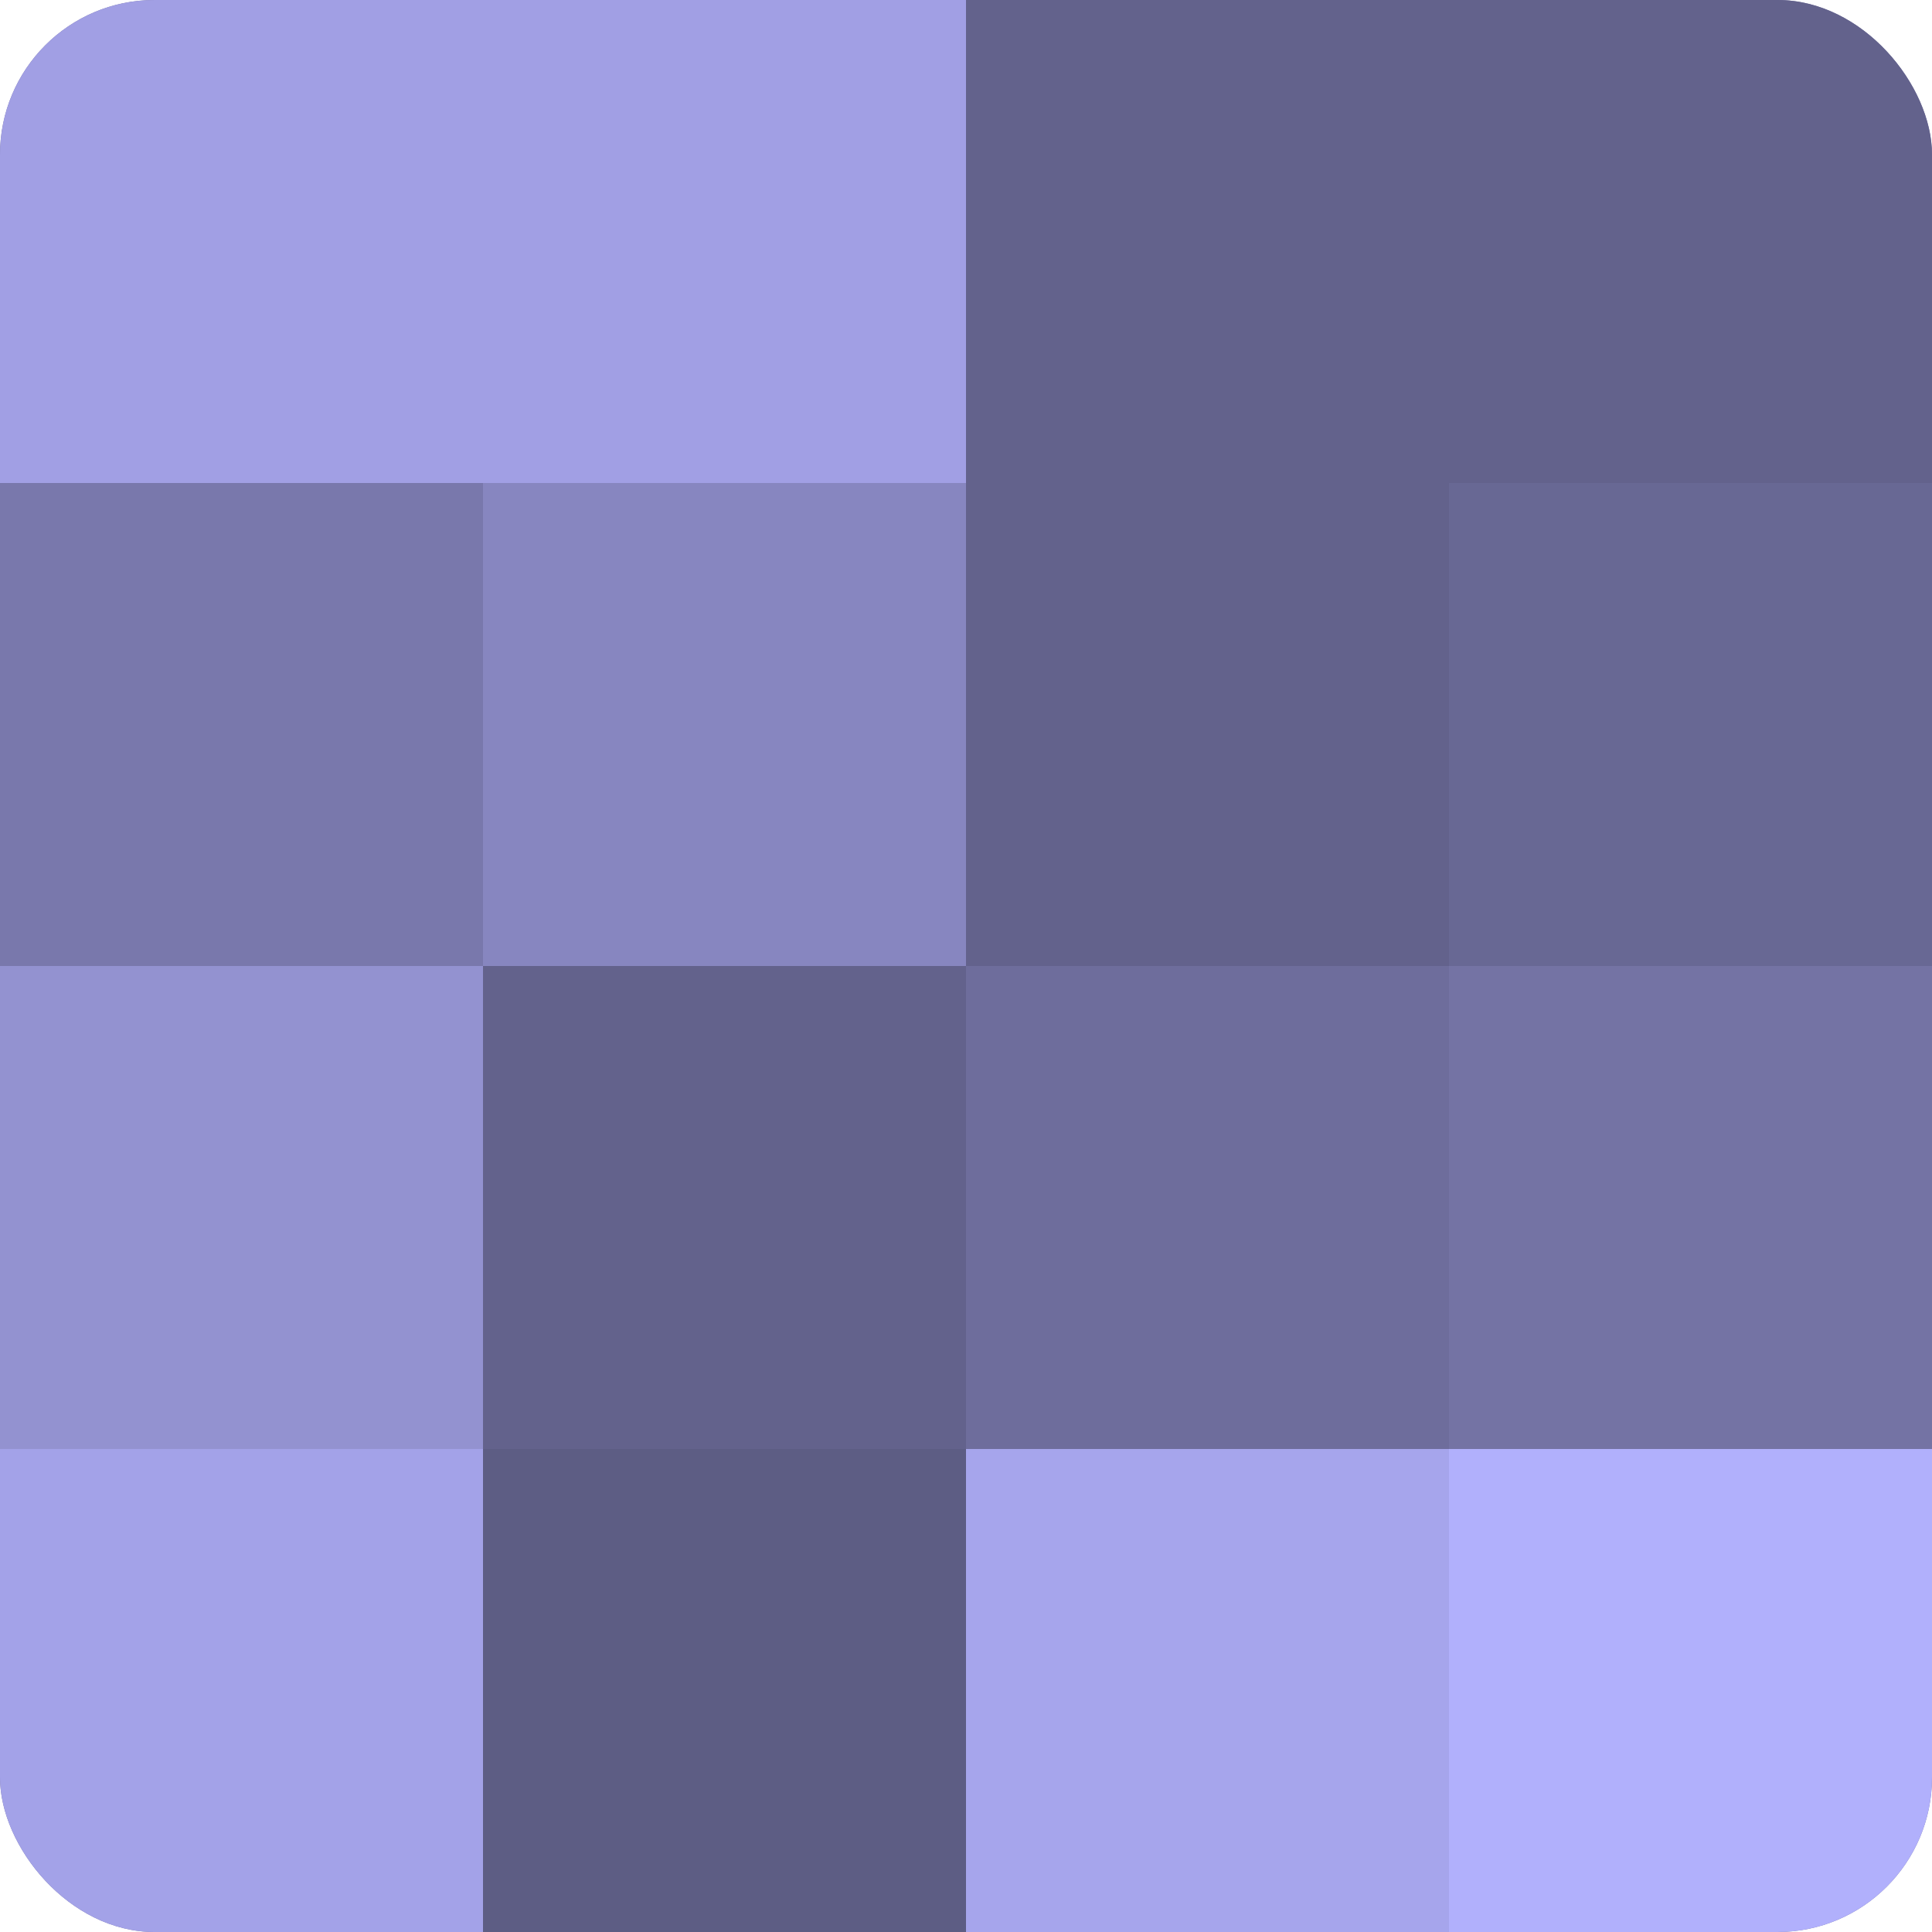
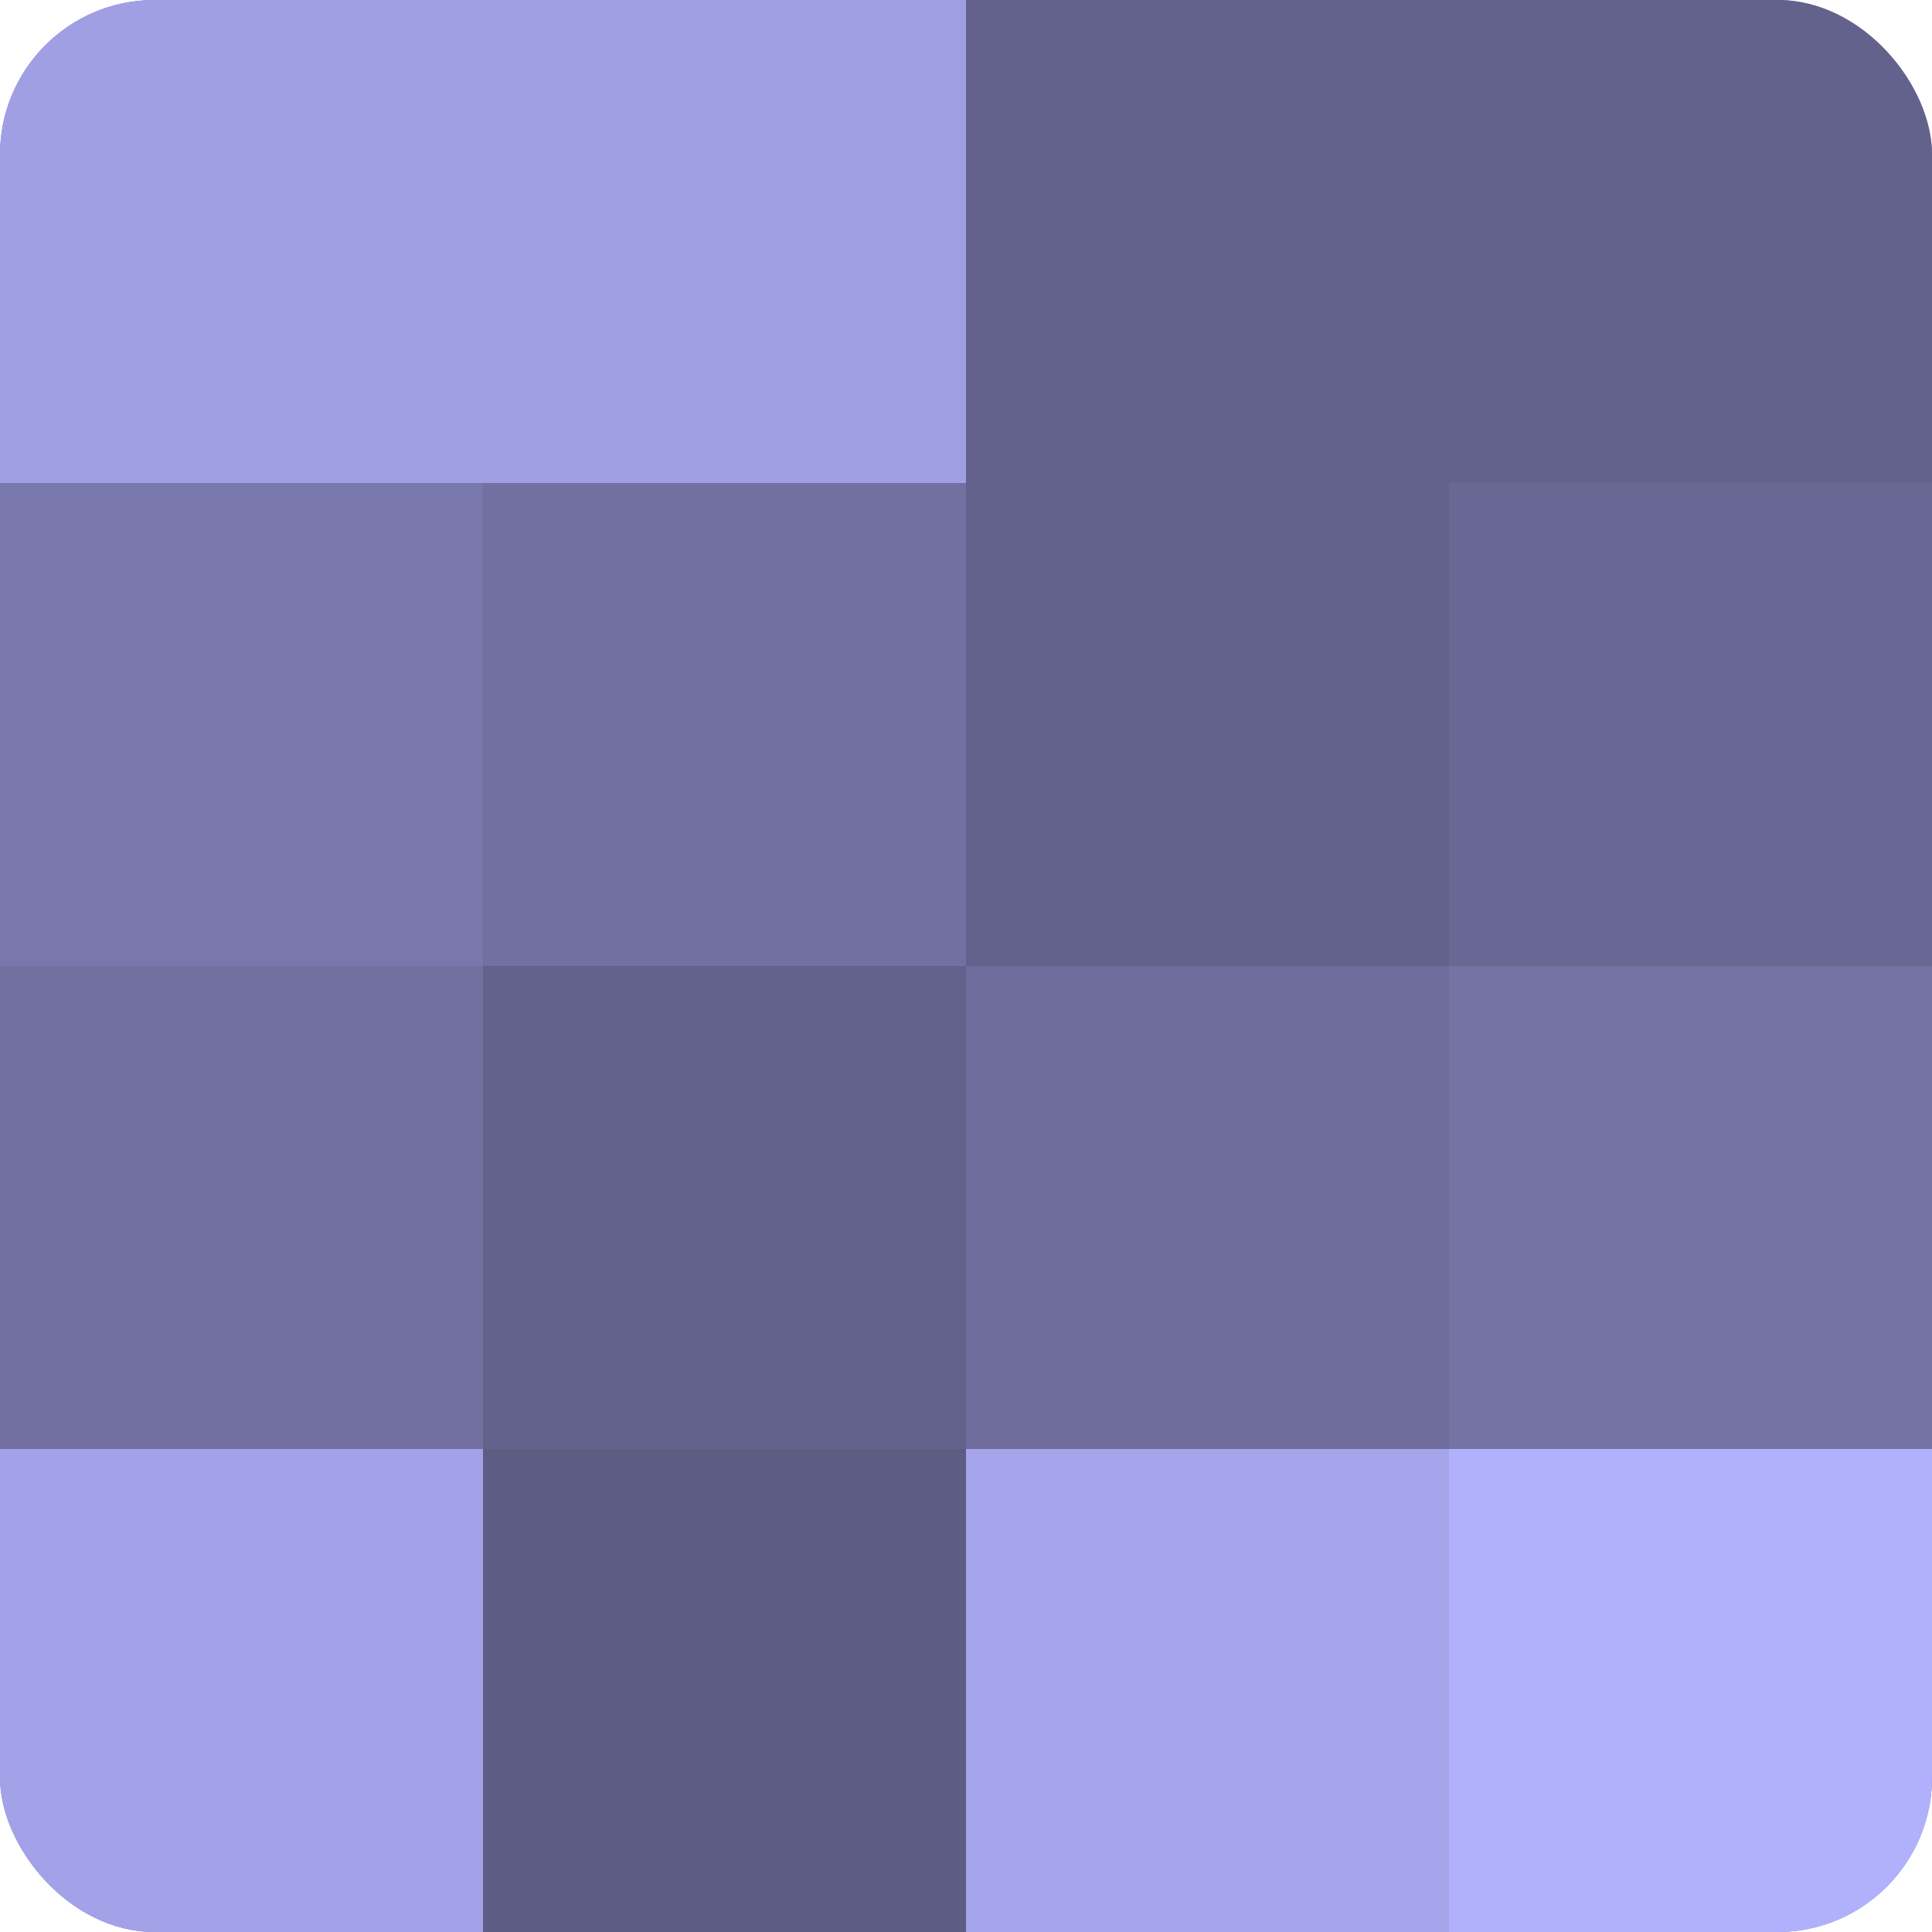
<svg xmlns="http://www.w3.org/2000/svg" width="60" height="60" viewBox="0 0 100 100" preserveAspectRatio="xMidYMid meet">
  <defs>
    <clipPath id="c" width="100" height="100">
      <rect width="100" height="100" rx="8" ry="8" />
    </clipPath>
  </defs>
  <g clip-path="url(#c)">
    <rect width="100" height="100" fill="#7170a0" />
    <rect width="25" height="25" fill="#a19fe4" />
    <rect y="25" width="25" height="25" fill="#7978ac" />
-     <rect y="50" width="25" height="25" fill="#9392d0" />
    <rect y="75" width="25" height="25" fill="#a3a2e8" />
    <rect x="25" width="25" height="25" fill="#a19fe4" />
-     <rect x="25" y="25" width="25" height="25" fill="#8786c0" />
    <rect x="25" y="50" width="25" height="25" fill="#63628c" />
    <rect x="25" y="75" width="25" height="25" fill="#5d5d84" />
    <rect x="50" width="25" height="25" fill="#63628c" />
    <rect x="50" y="25" width="25" height="25" fill="#63628c" />
    <rect x="50" y="50" width="25" height="25" fill="#6e6d9c" />
    <rect x="50" y="75" width="25" height="25" fill="#a6a5ec" />
    <rect x="75" width="25" height="25" fill="#63628c" />
    <rect x="75" y="25" width="25" height="25" fill="#686894" />
    <rect x="75" y="50" width="25" height="25" fill="#7473a4" />
    <rect x="75" y="75" width="25" height="25" fill="#b1b0fc" />
  </g>
</svg>